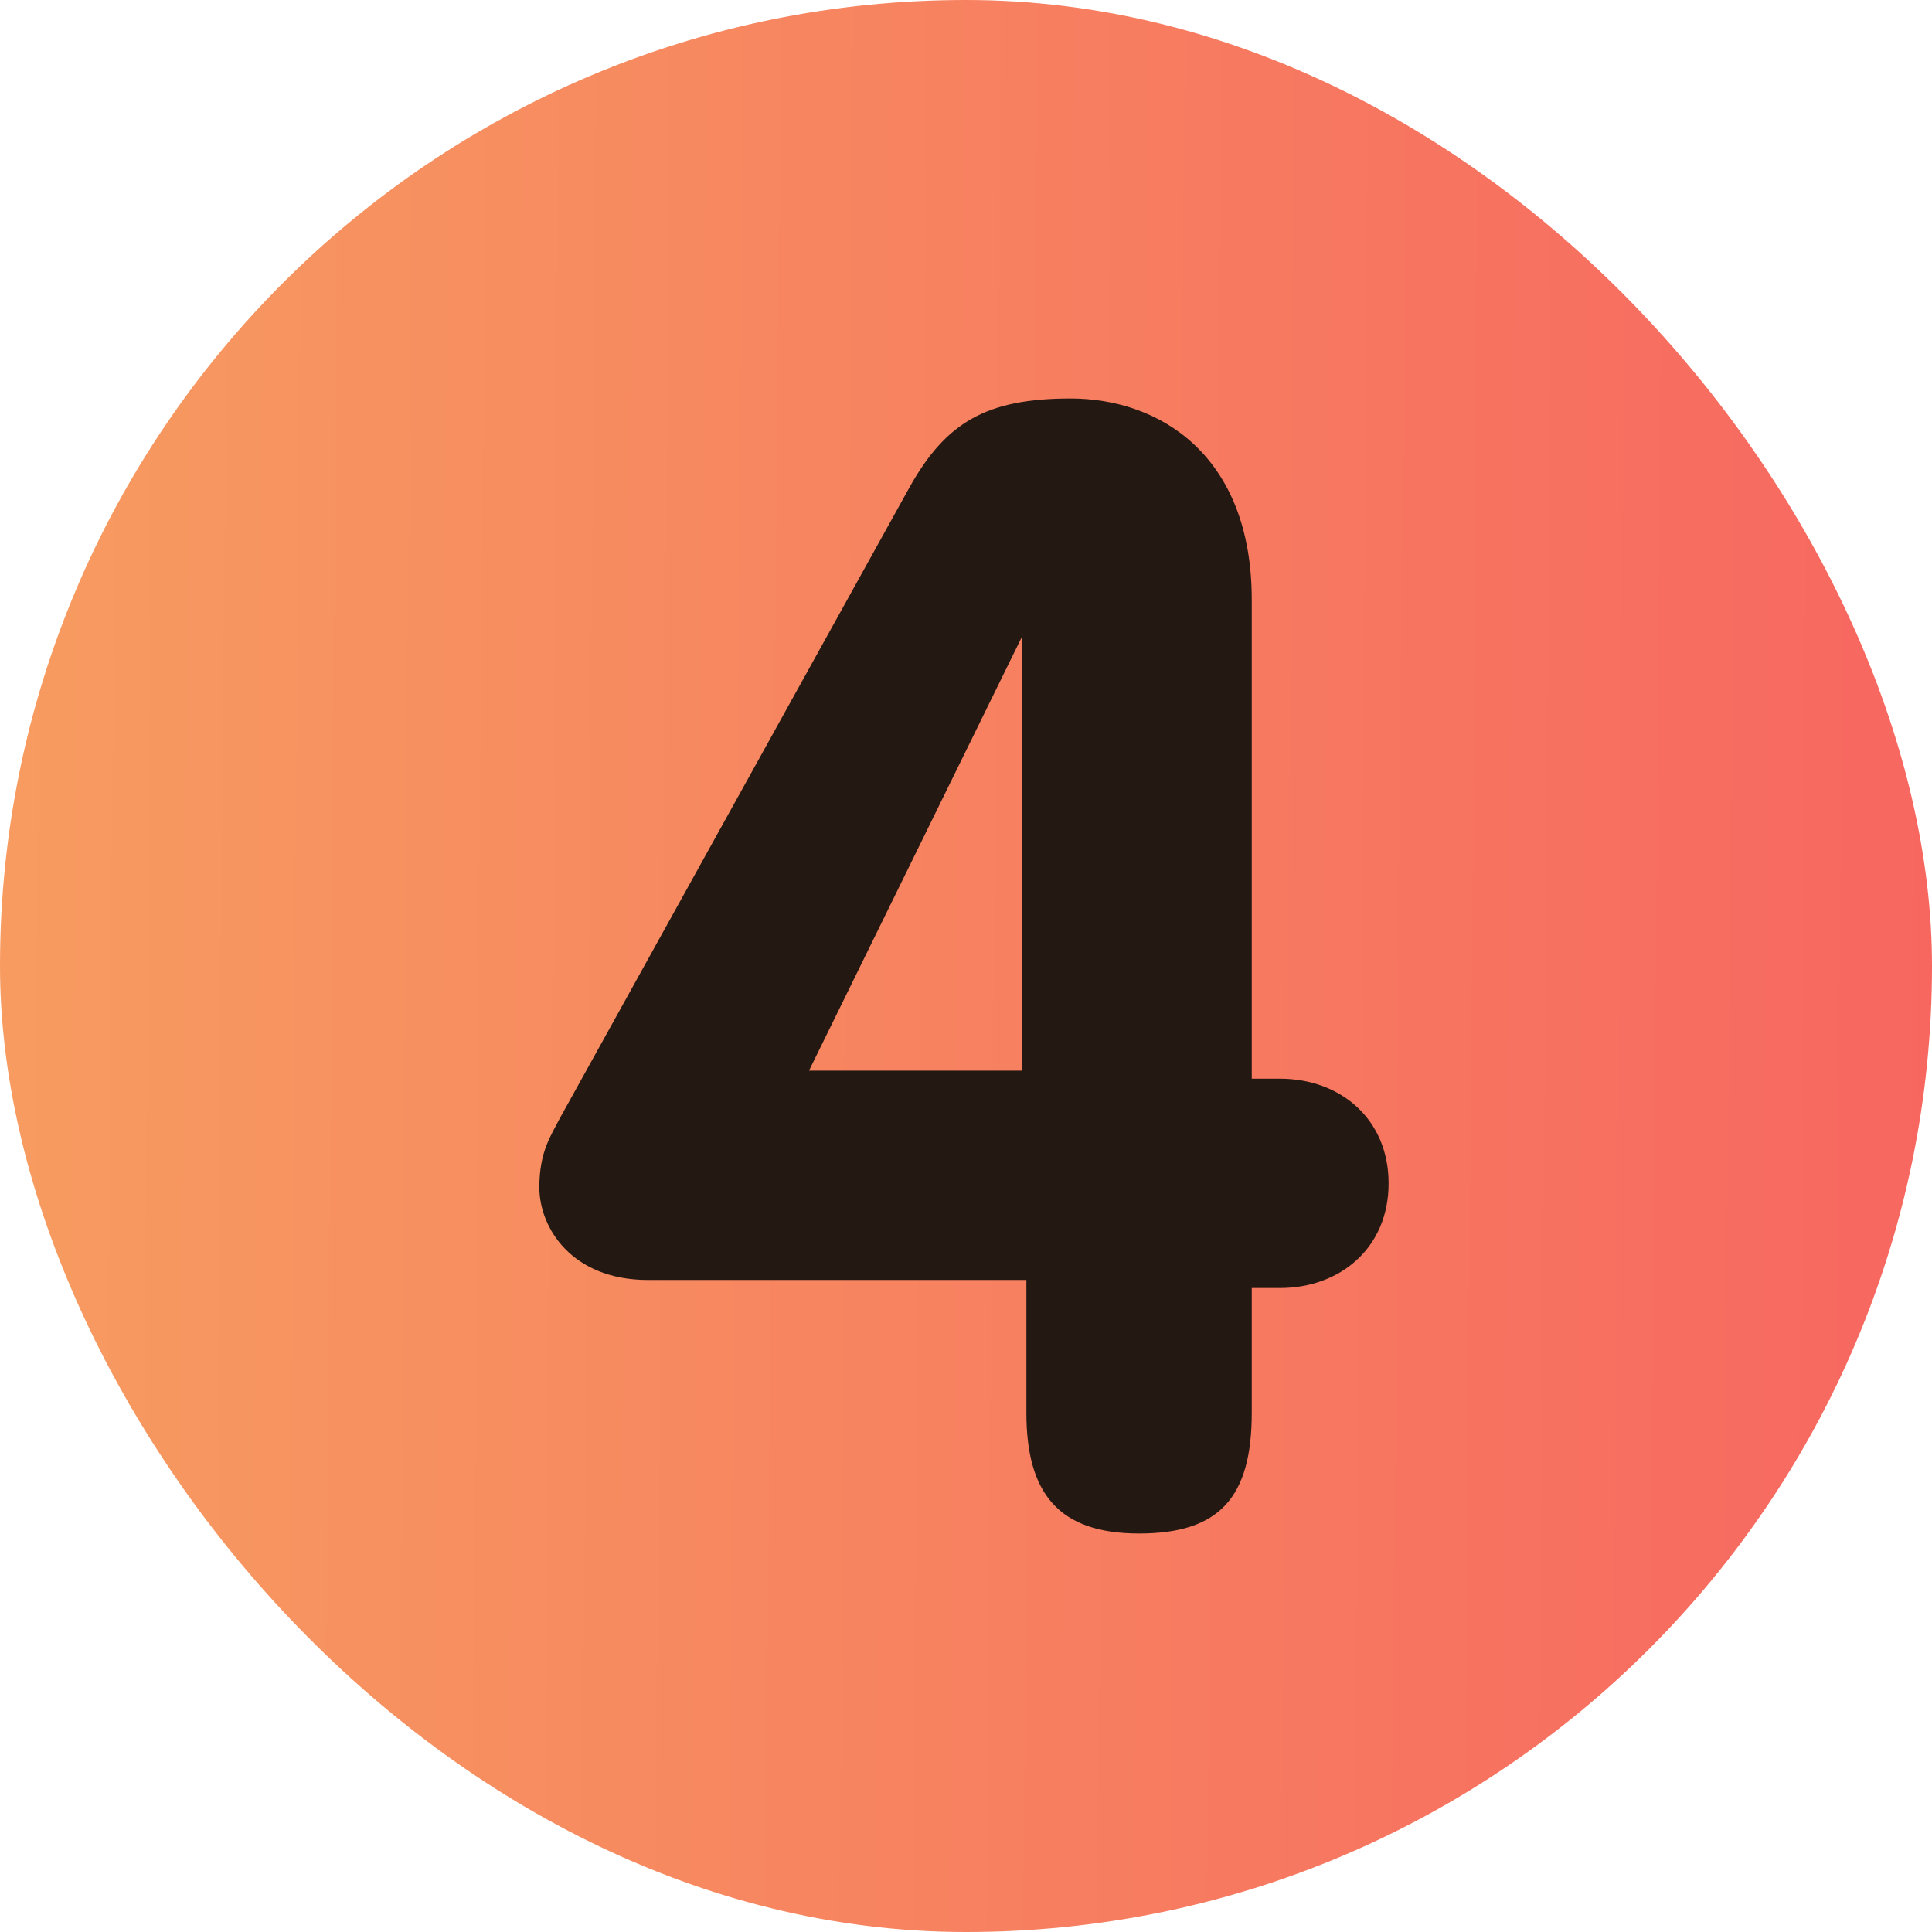
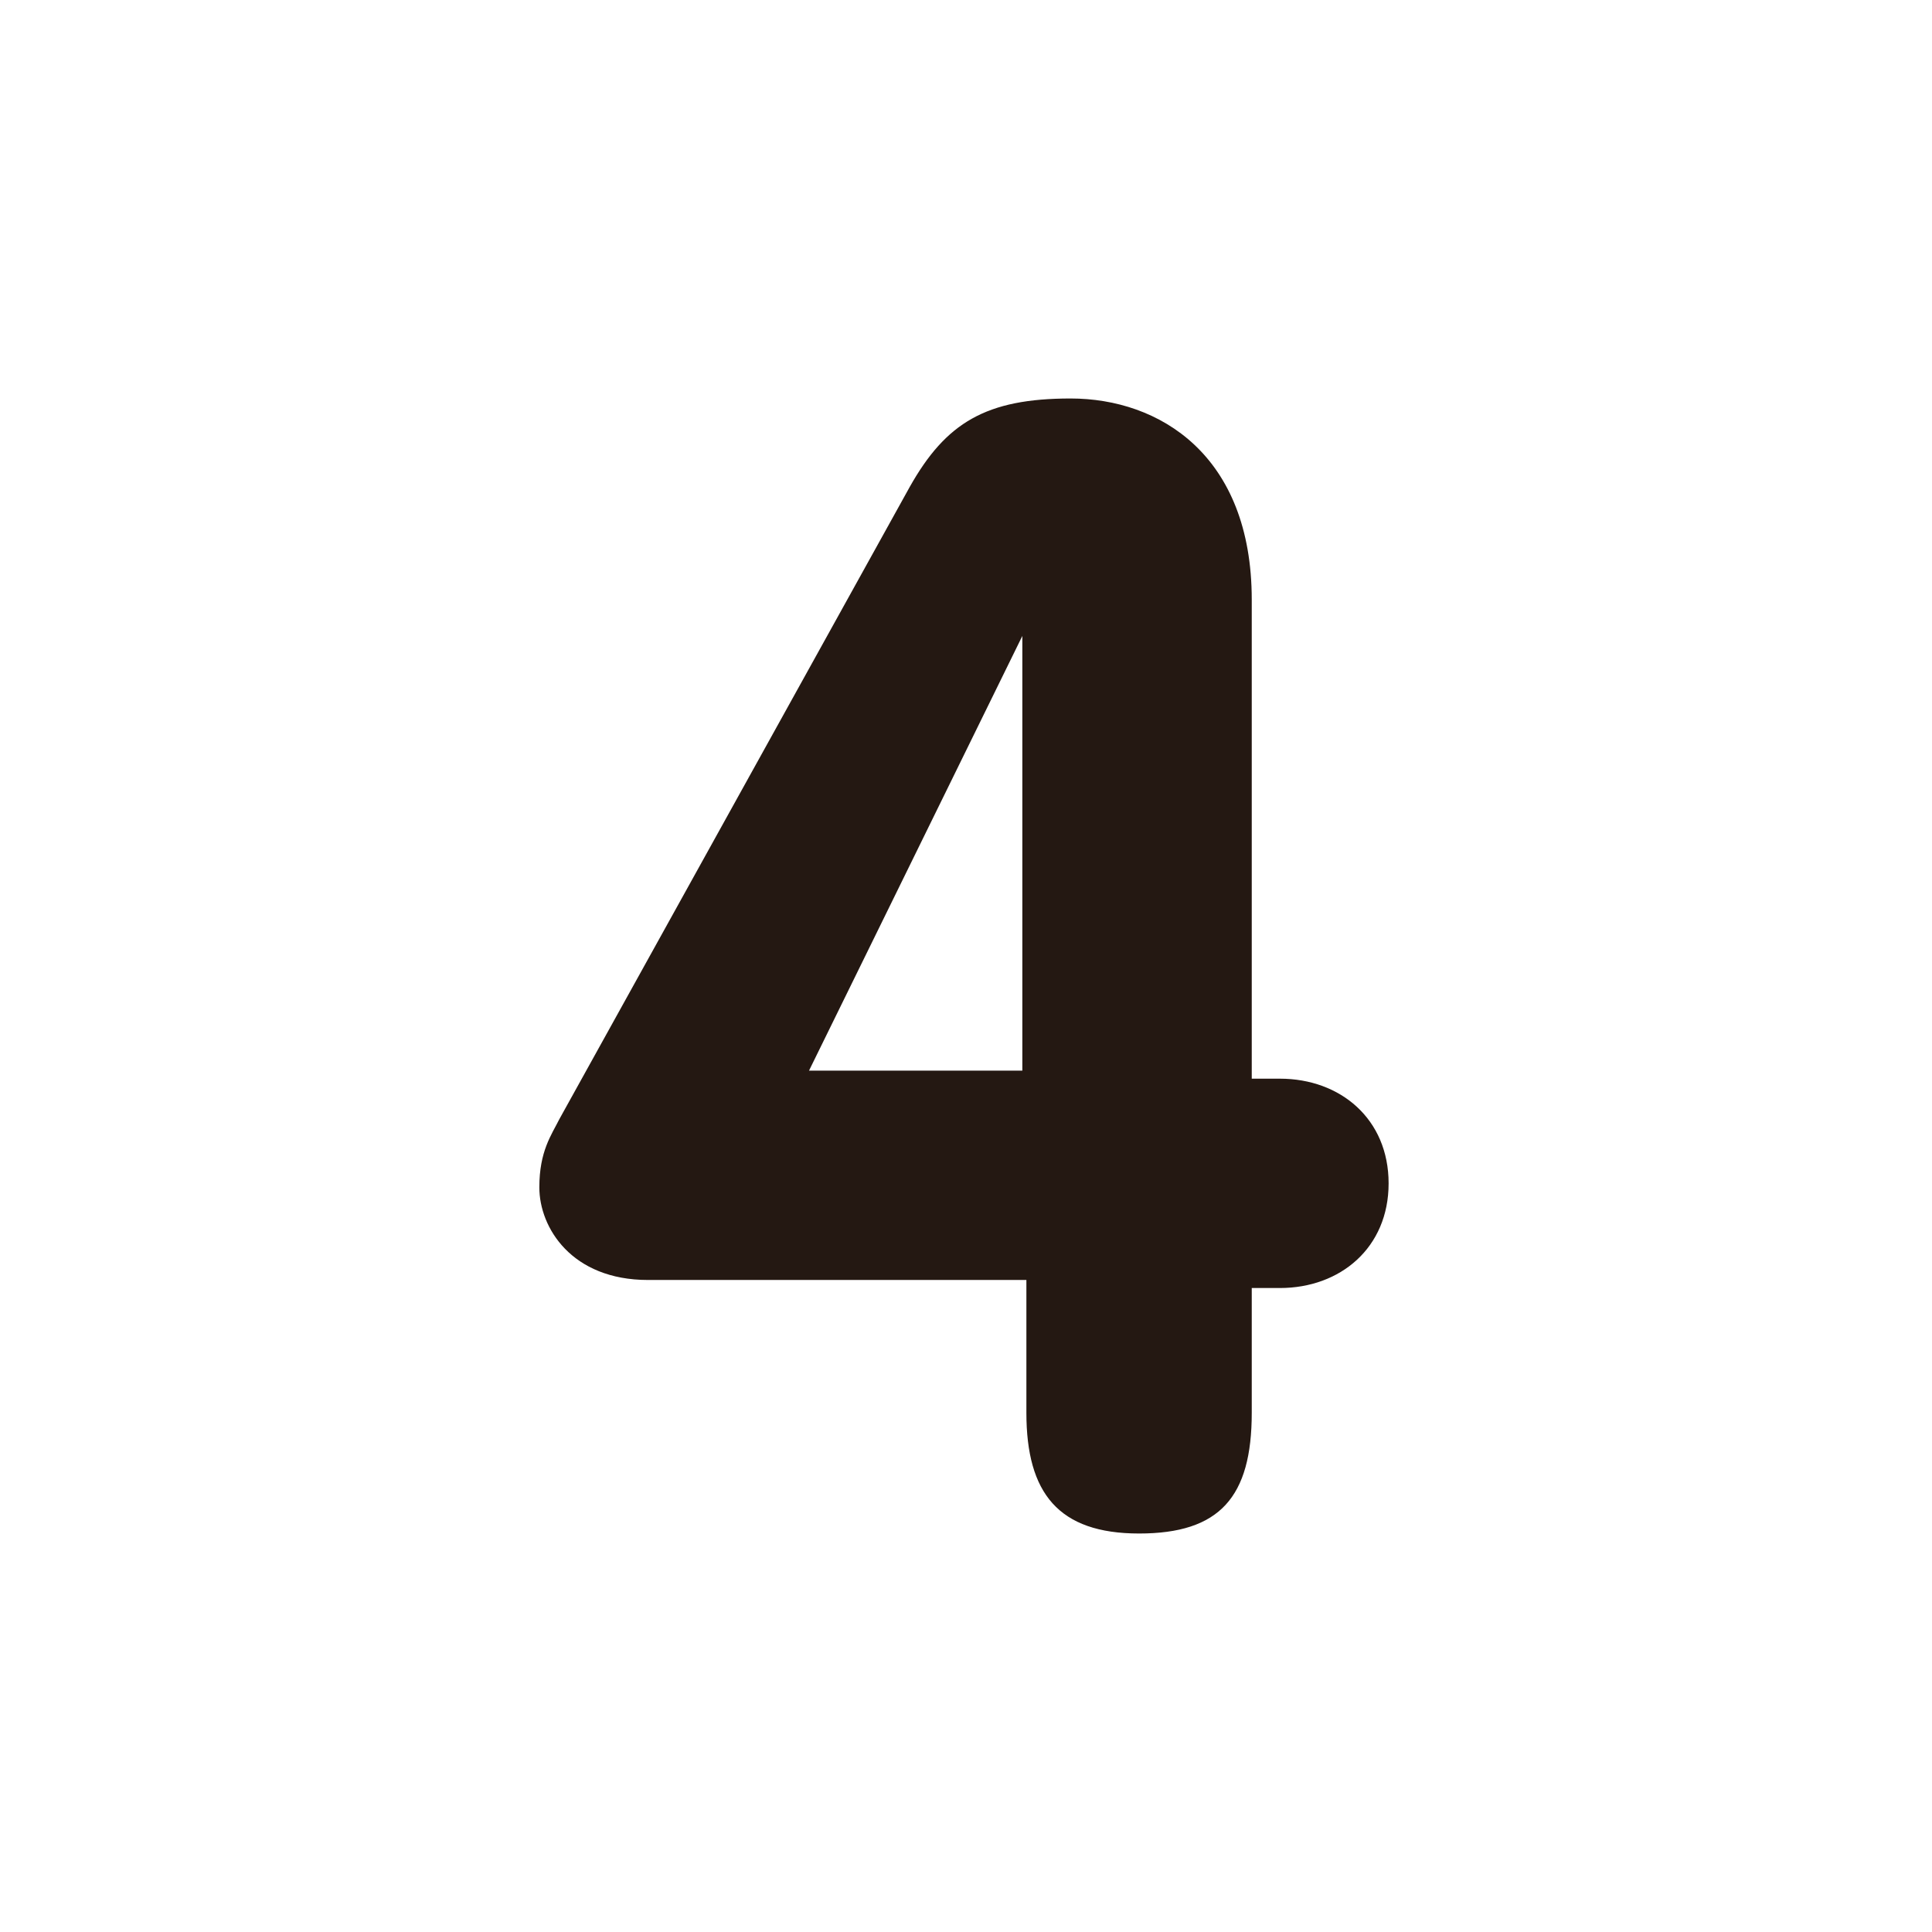
<svg xmlns="http://www.w3.org/2000/svg" width="31" height="31" viewBox="0 0 31 31" fill="none">
-   <rect width="31" height="31" rx="15.5" fill="url(#paint0_linear_122_744)" />
  <path d="M16.404 10.204L12.981 17.179H16.404V10.204ZM10.398 20.538C9.171 20.538 8.654 19.698 8.654 19.052C8.654 18.471 8.848 18.212 8.977 17.954L14.596 7.815C15.177 6.781 15.823 6.394 17.179 6.394C18.6 6.394 20.085 7.298 20.085 9.623V17.308H20.537C21.506 17.308 22.281 17.954 22.281 18.988C22.281 20.021 21.506 20.667 20.537 20.667H20.085V22.669C20.085 24.025 19.569 24.606 18.277 24.606C16.985 24.606 16.469 23.96 16.469 22.669V20.538C16.404 20.538 10.398 20.538 10.398 20.538Z" fill="#241812" />
  <defs>
    <linearGradient id="paint0_linear_122_744" x1="-0.295" y1="15.5" x2="31" y2="15.739" gradientUnits="userSpaceOnUse">
      <stop stop-color="#F7A860" />
      <stop offset="0" stop-color="#F79C60" />
      <stop offset="1" stop-color="#F76760" />
    </linearGradient>
  </defs>
</svg>